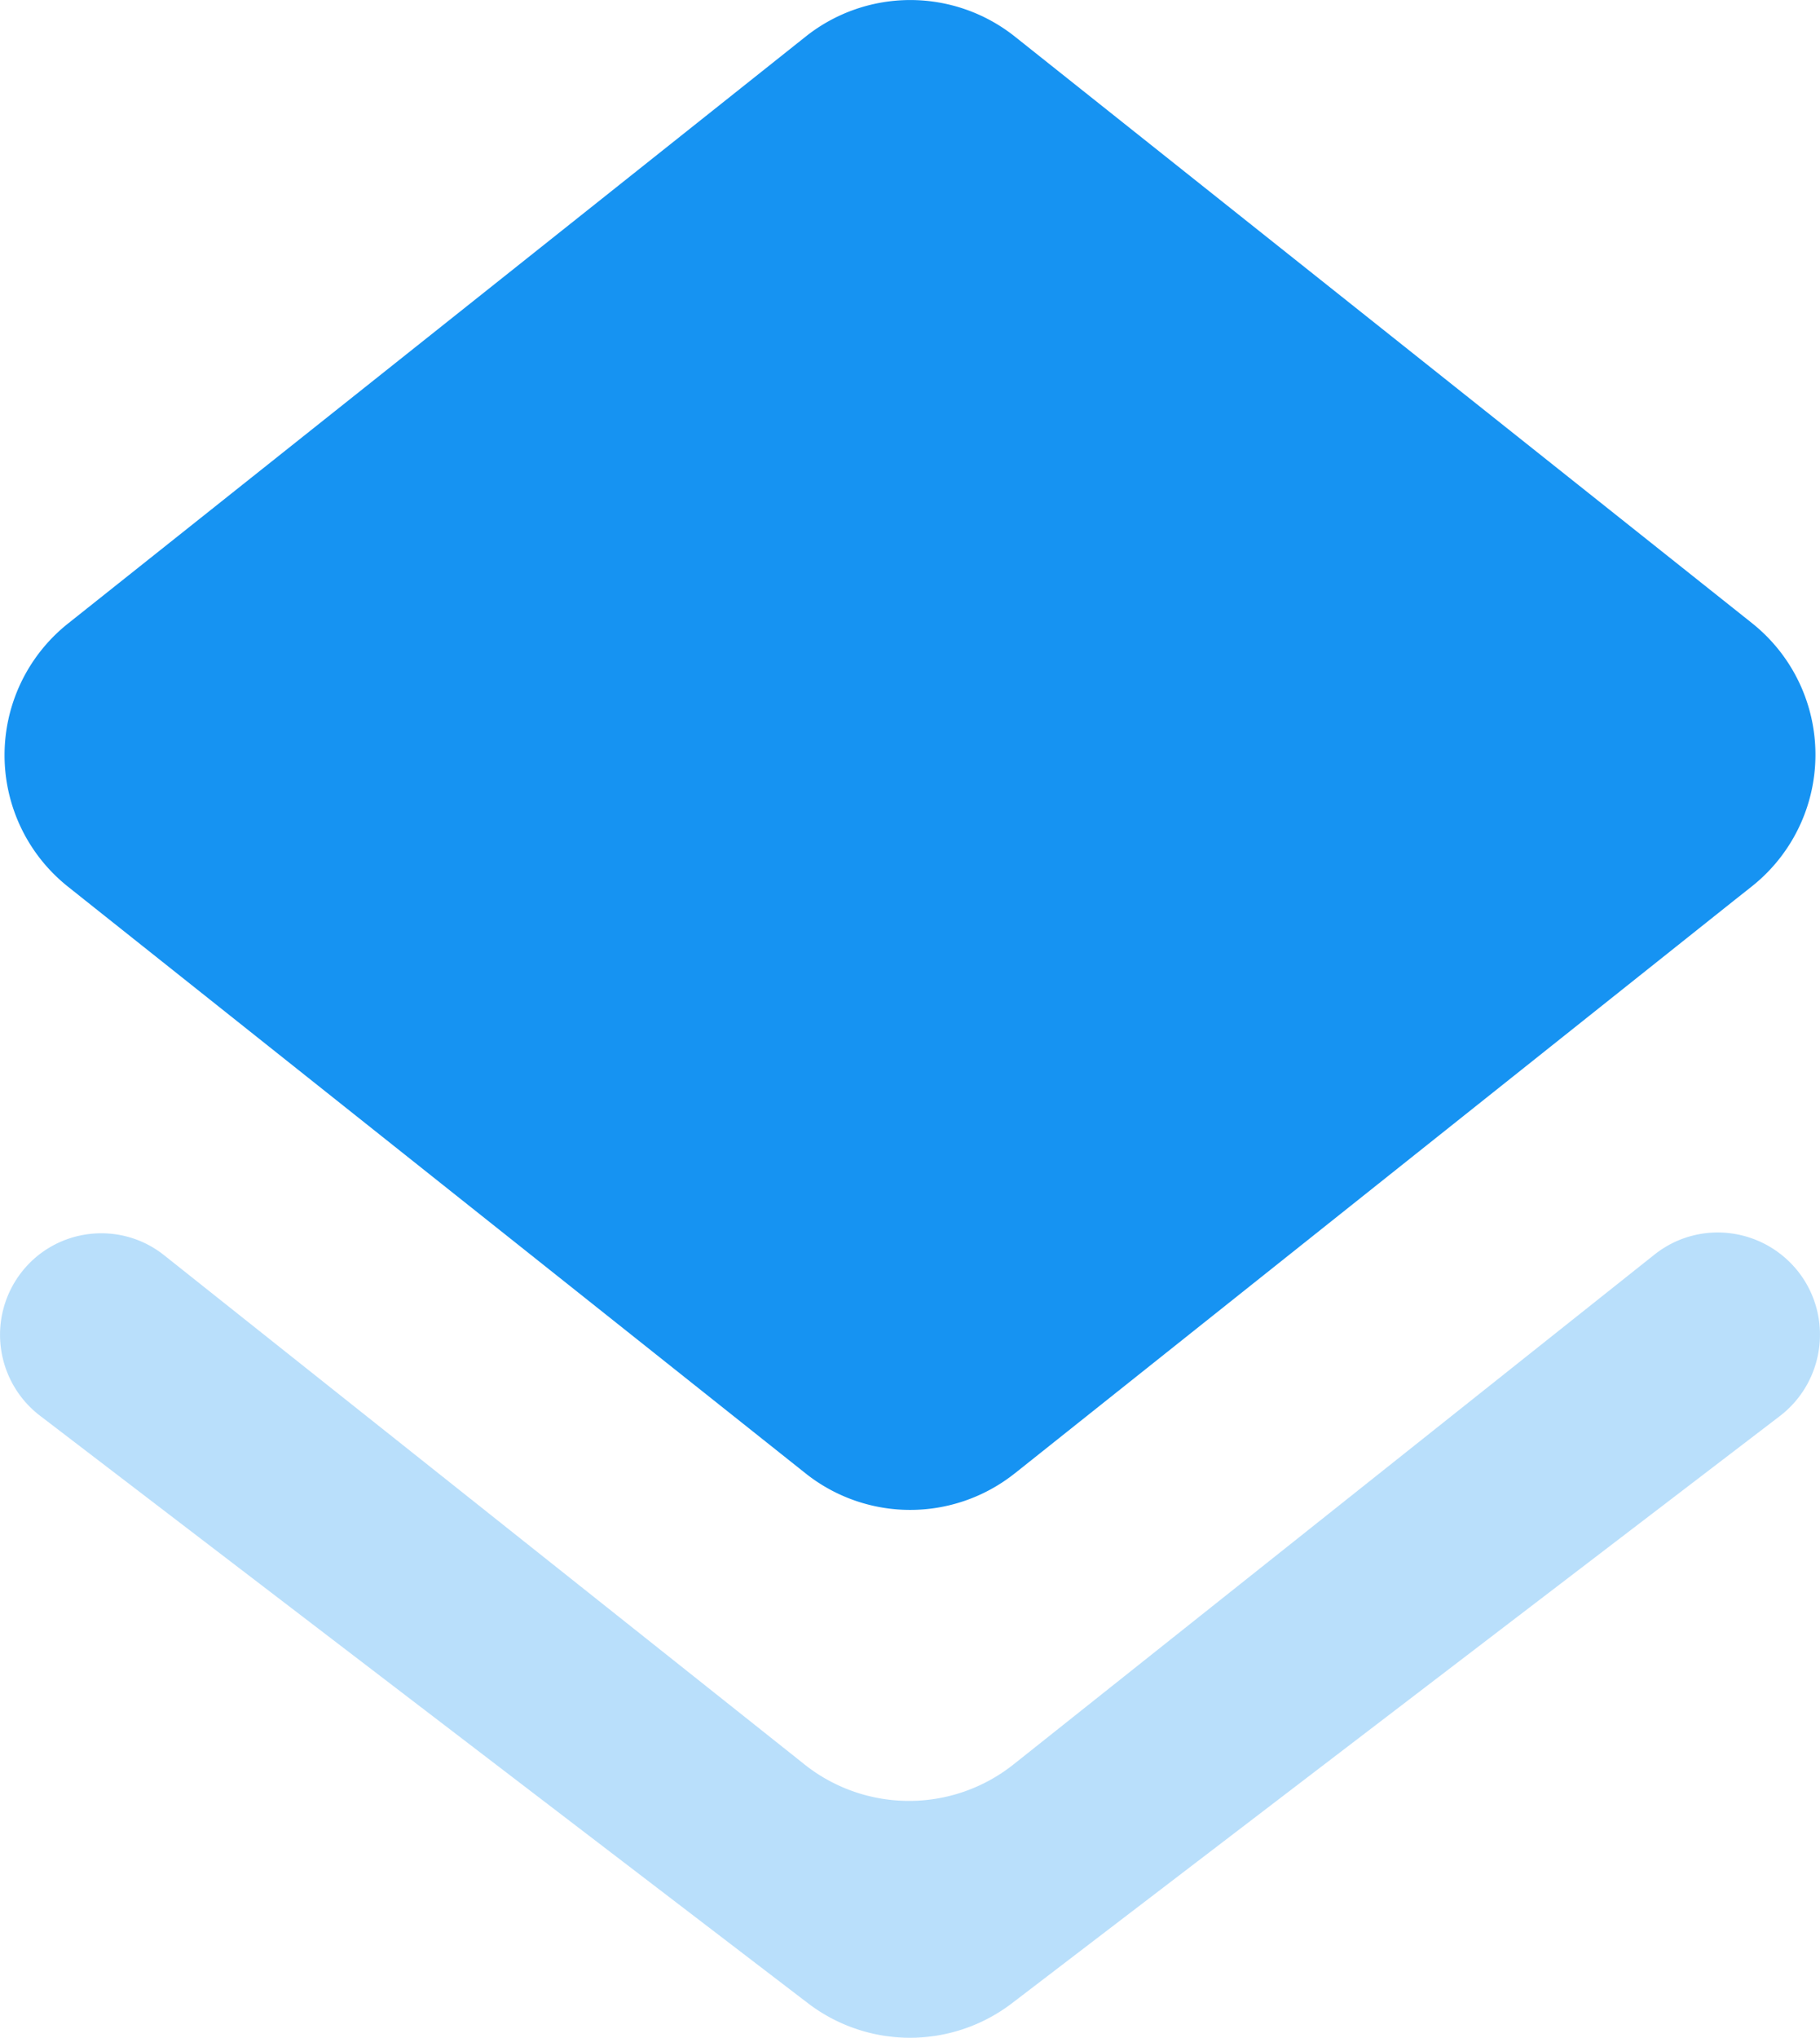
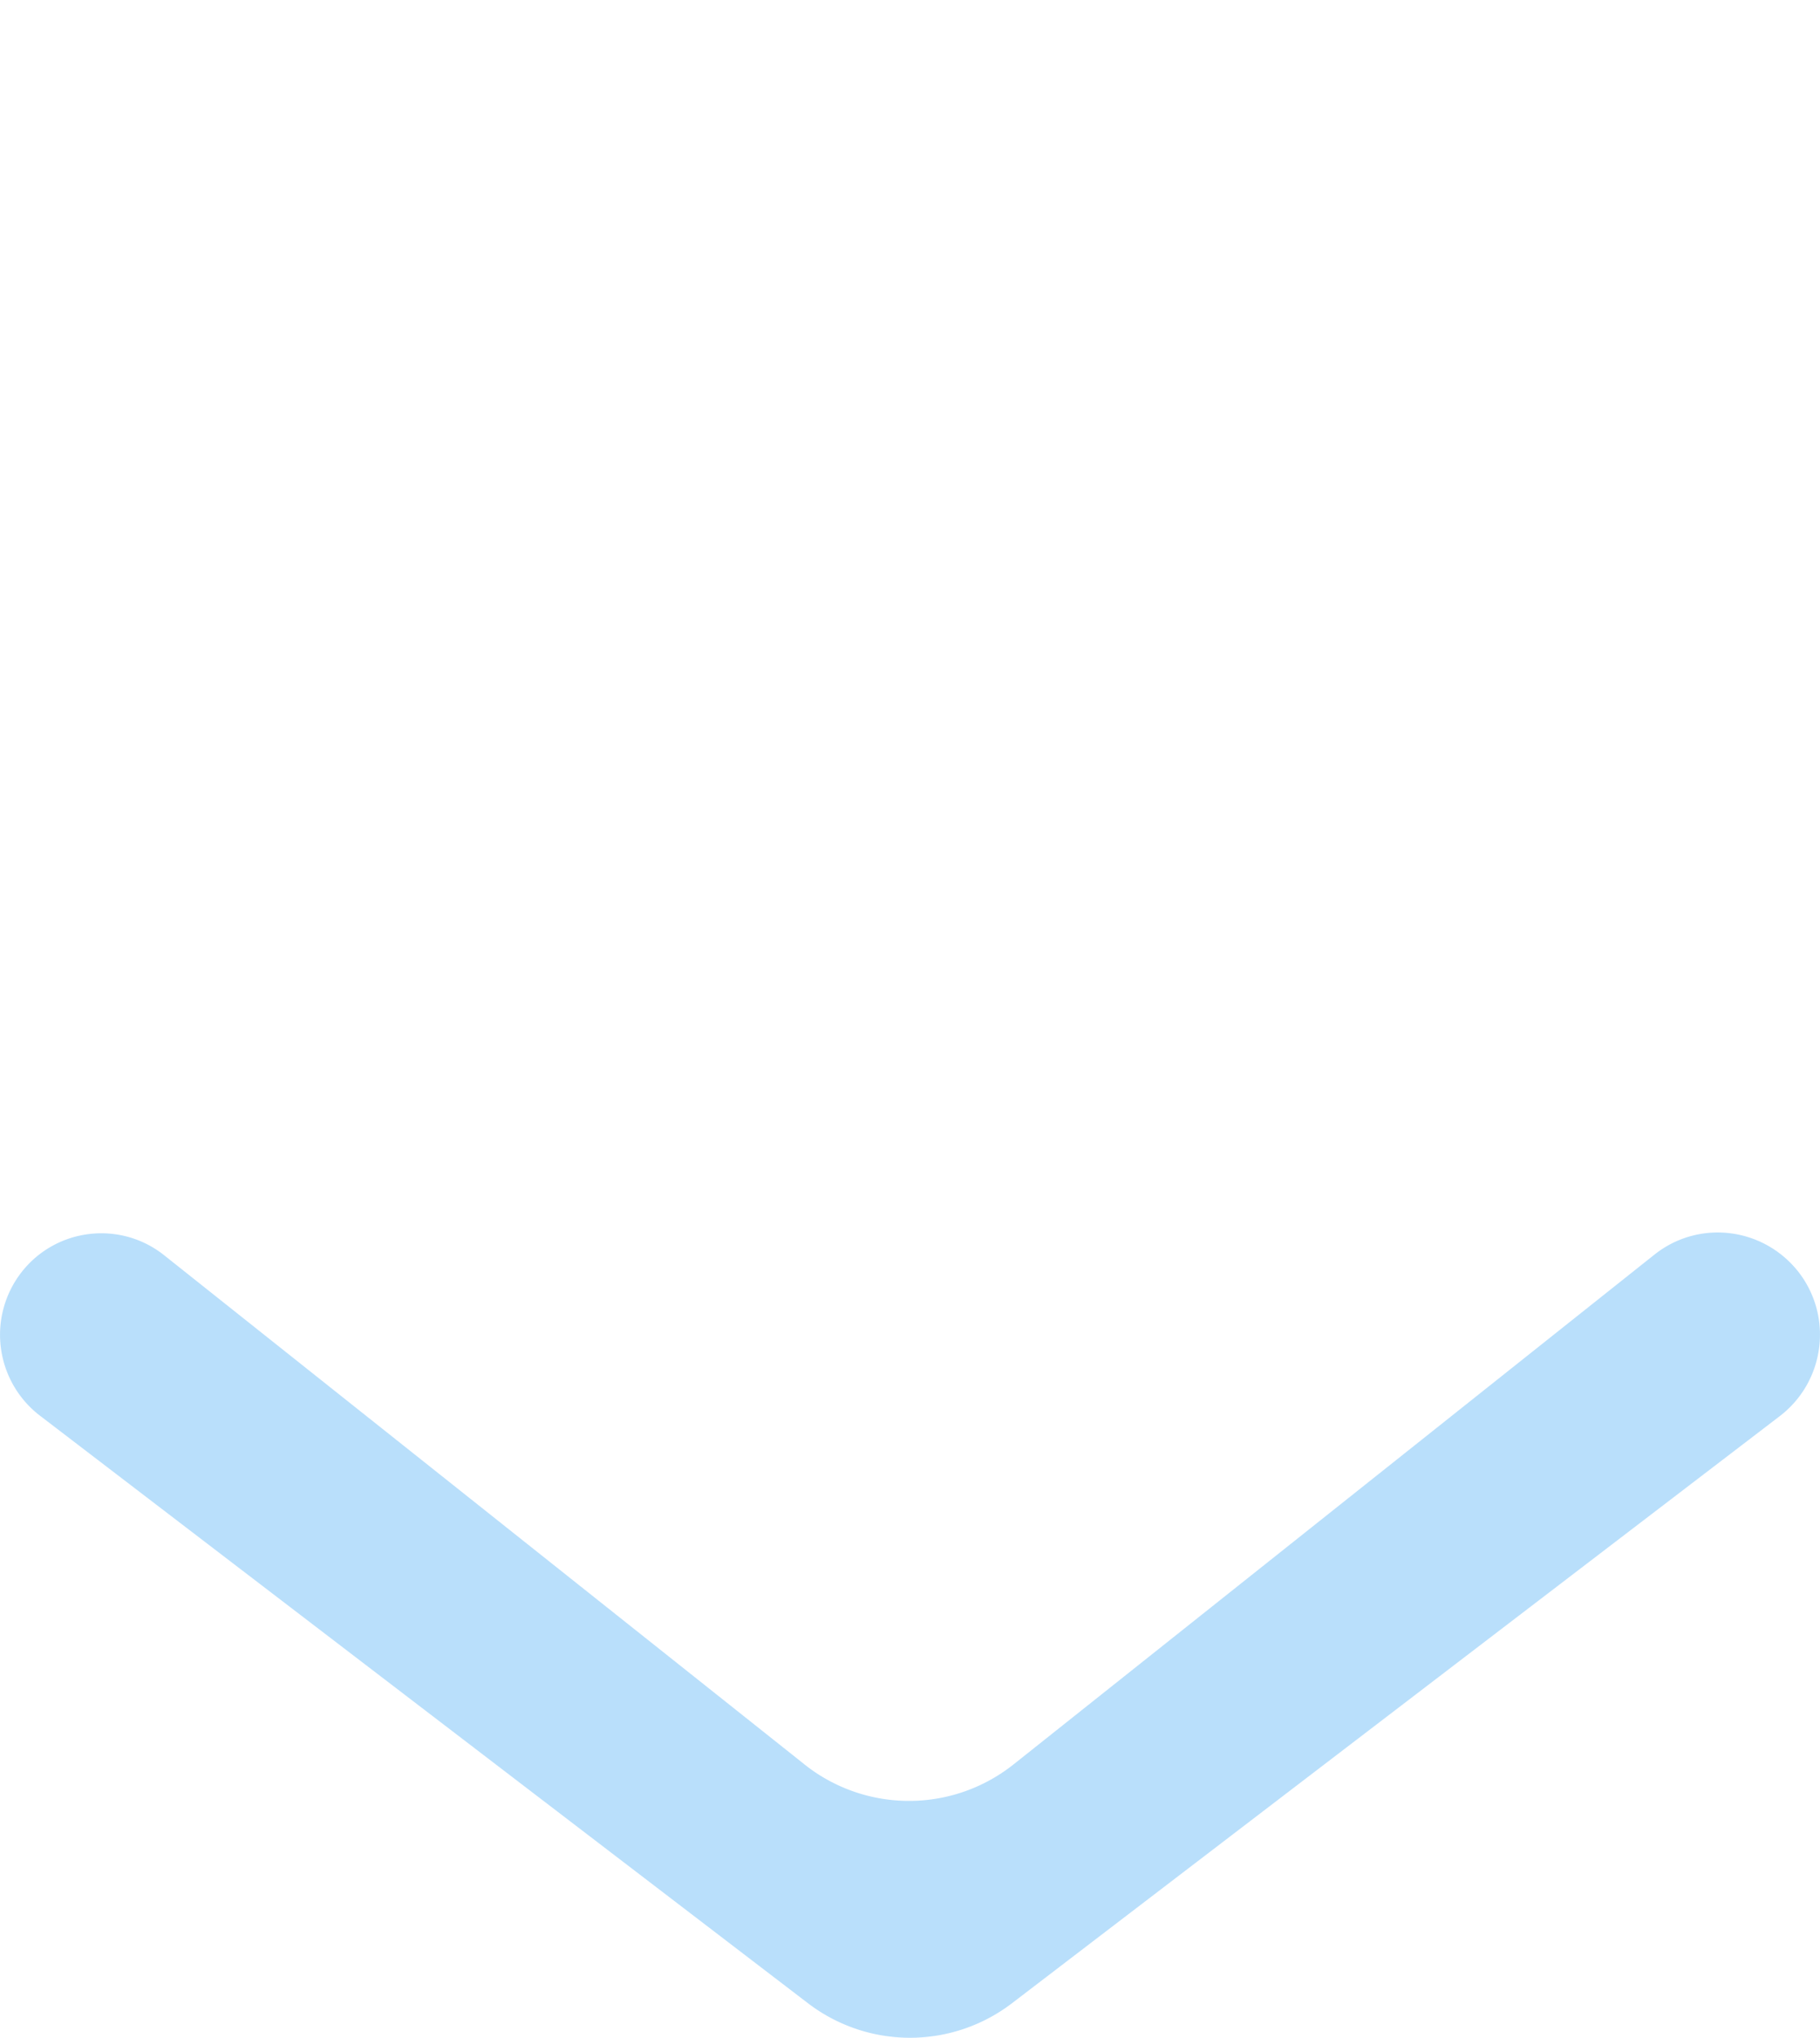
<svg xmlns="http://www.w3.org/2000/svg" width="42.893" height="48" fill="#1693f2" fill-rule="nonzero">
-   <path d="M23.915 34.707L40.869 21.21l.417-.33a3.96 3.96 0 0 0 .646-5.559c-.188-.237-.402-.452-.639-.641L23.916.86a3.96 3.96 0 0 0-4.926 0L1.6 14.69a3.96 3.96 0 0 0-.634 5.56c.186.234.398.446.631.632l.412.328 16.979 13.498a3.96 3.96 0 0 0 4.927-.002z" />
  <path d="M18.961 41.562L3.869 29.568c-1.03-.819-2.529-.647-3.348.382l-.019.024a2.4 2.4 0 0 0 .428 3.364l18.112 13.849a3.96 3.96 0 0 0 4.808 0l18.094-13.829c1.059-.81 1.262-2.325.452-3.384-.824-1.062-2.333-1.252-3.382-.439l-.023.018-15.105 12.009a3.96 3.96 0 0 1-4.926 0z" opacity=".3" />
</svg>